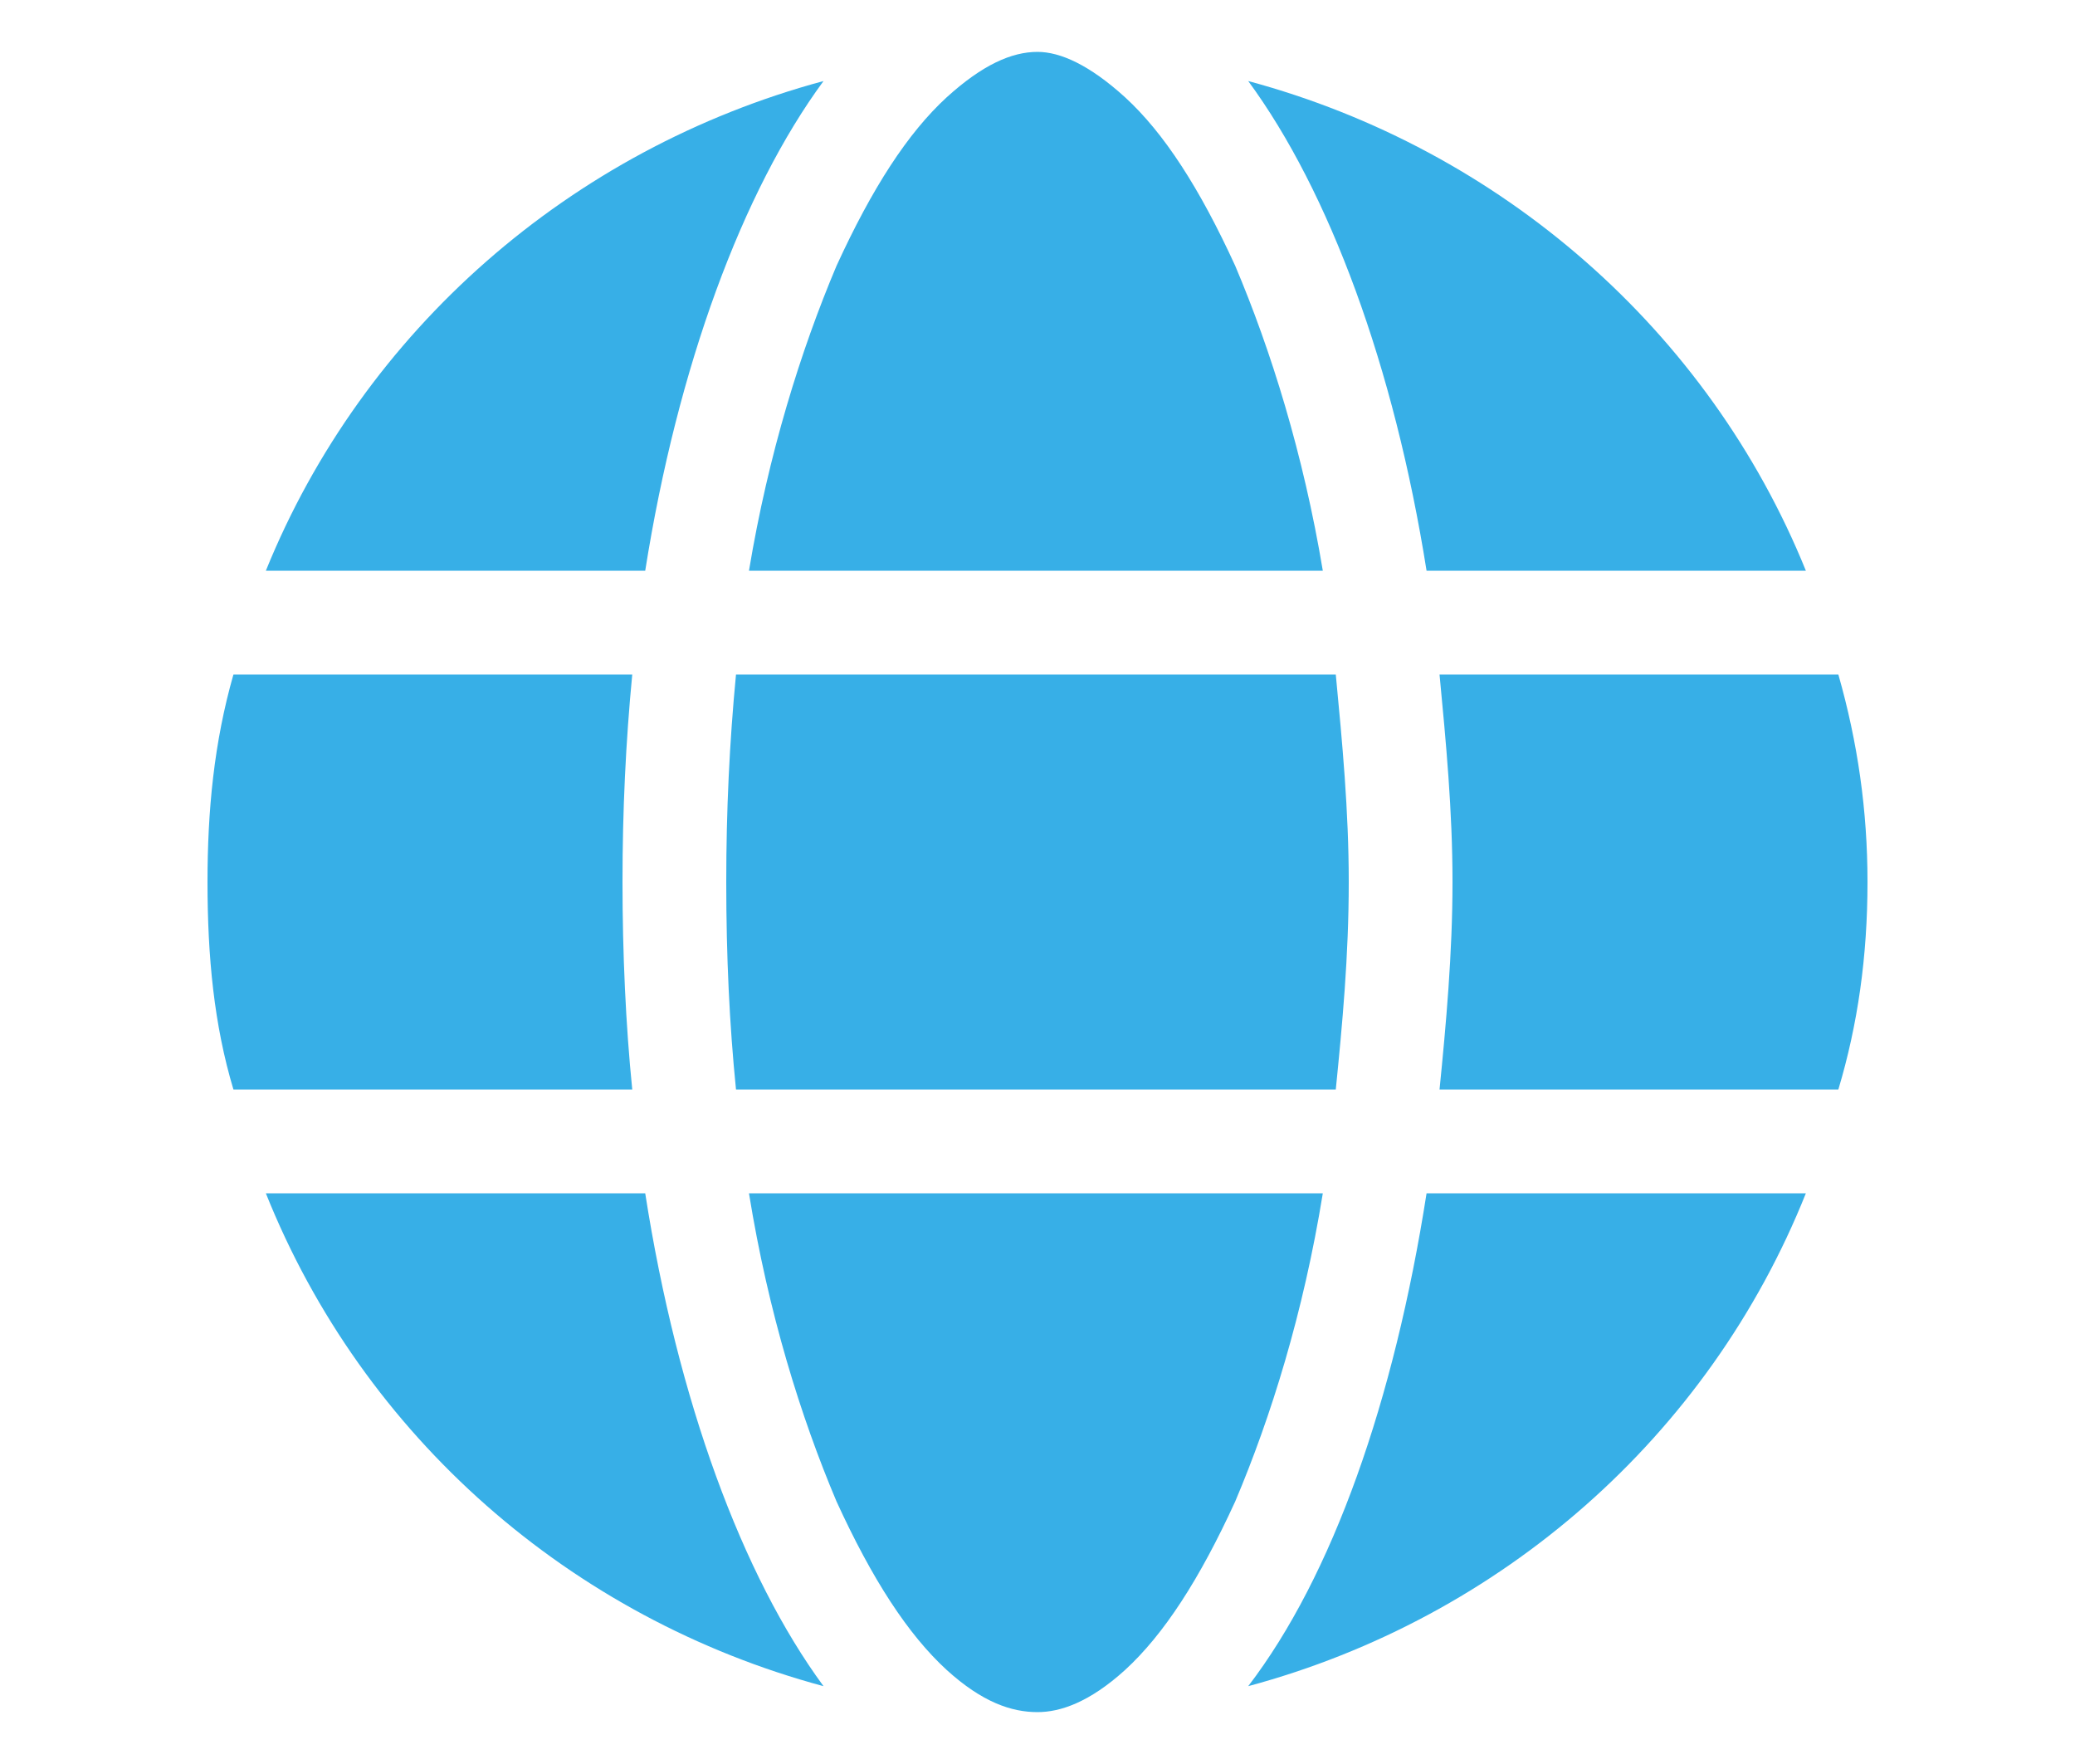
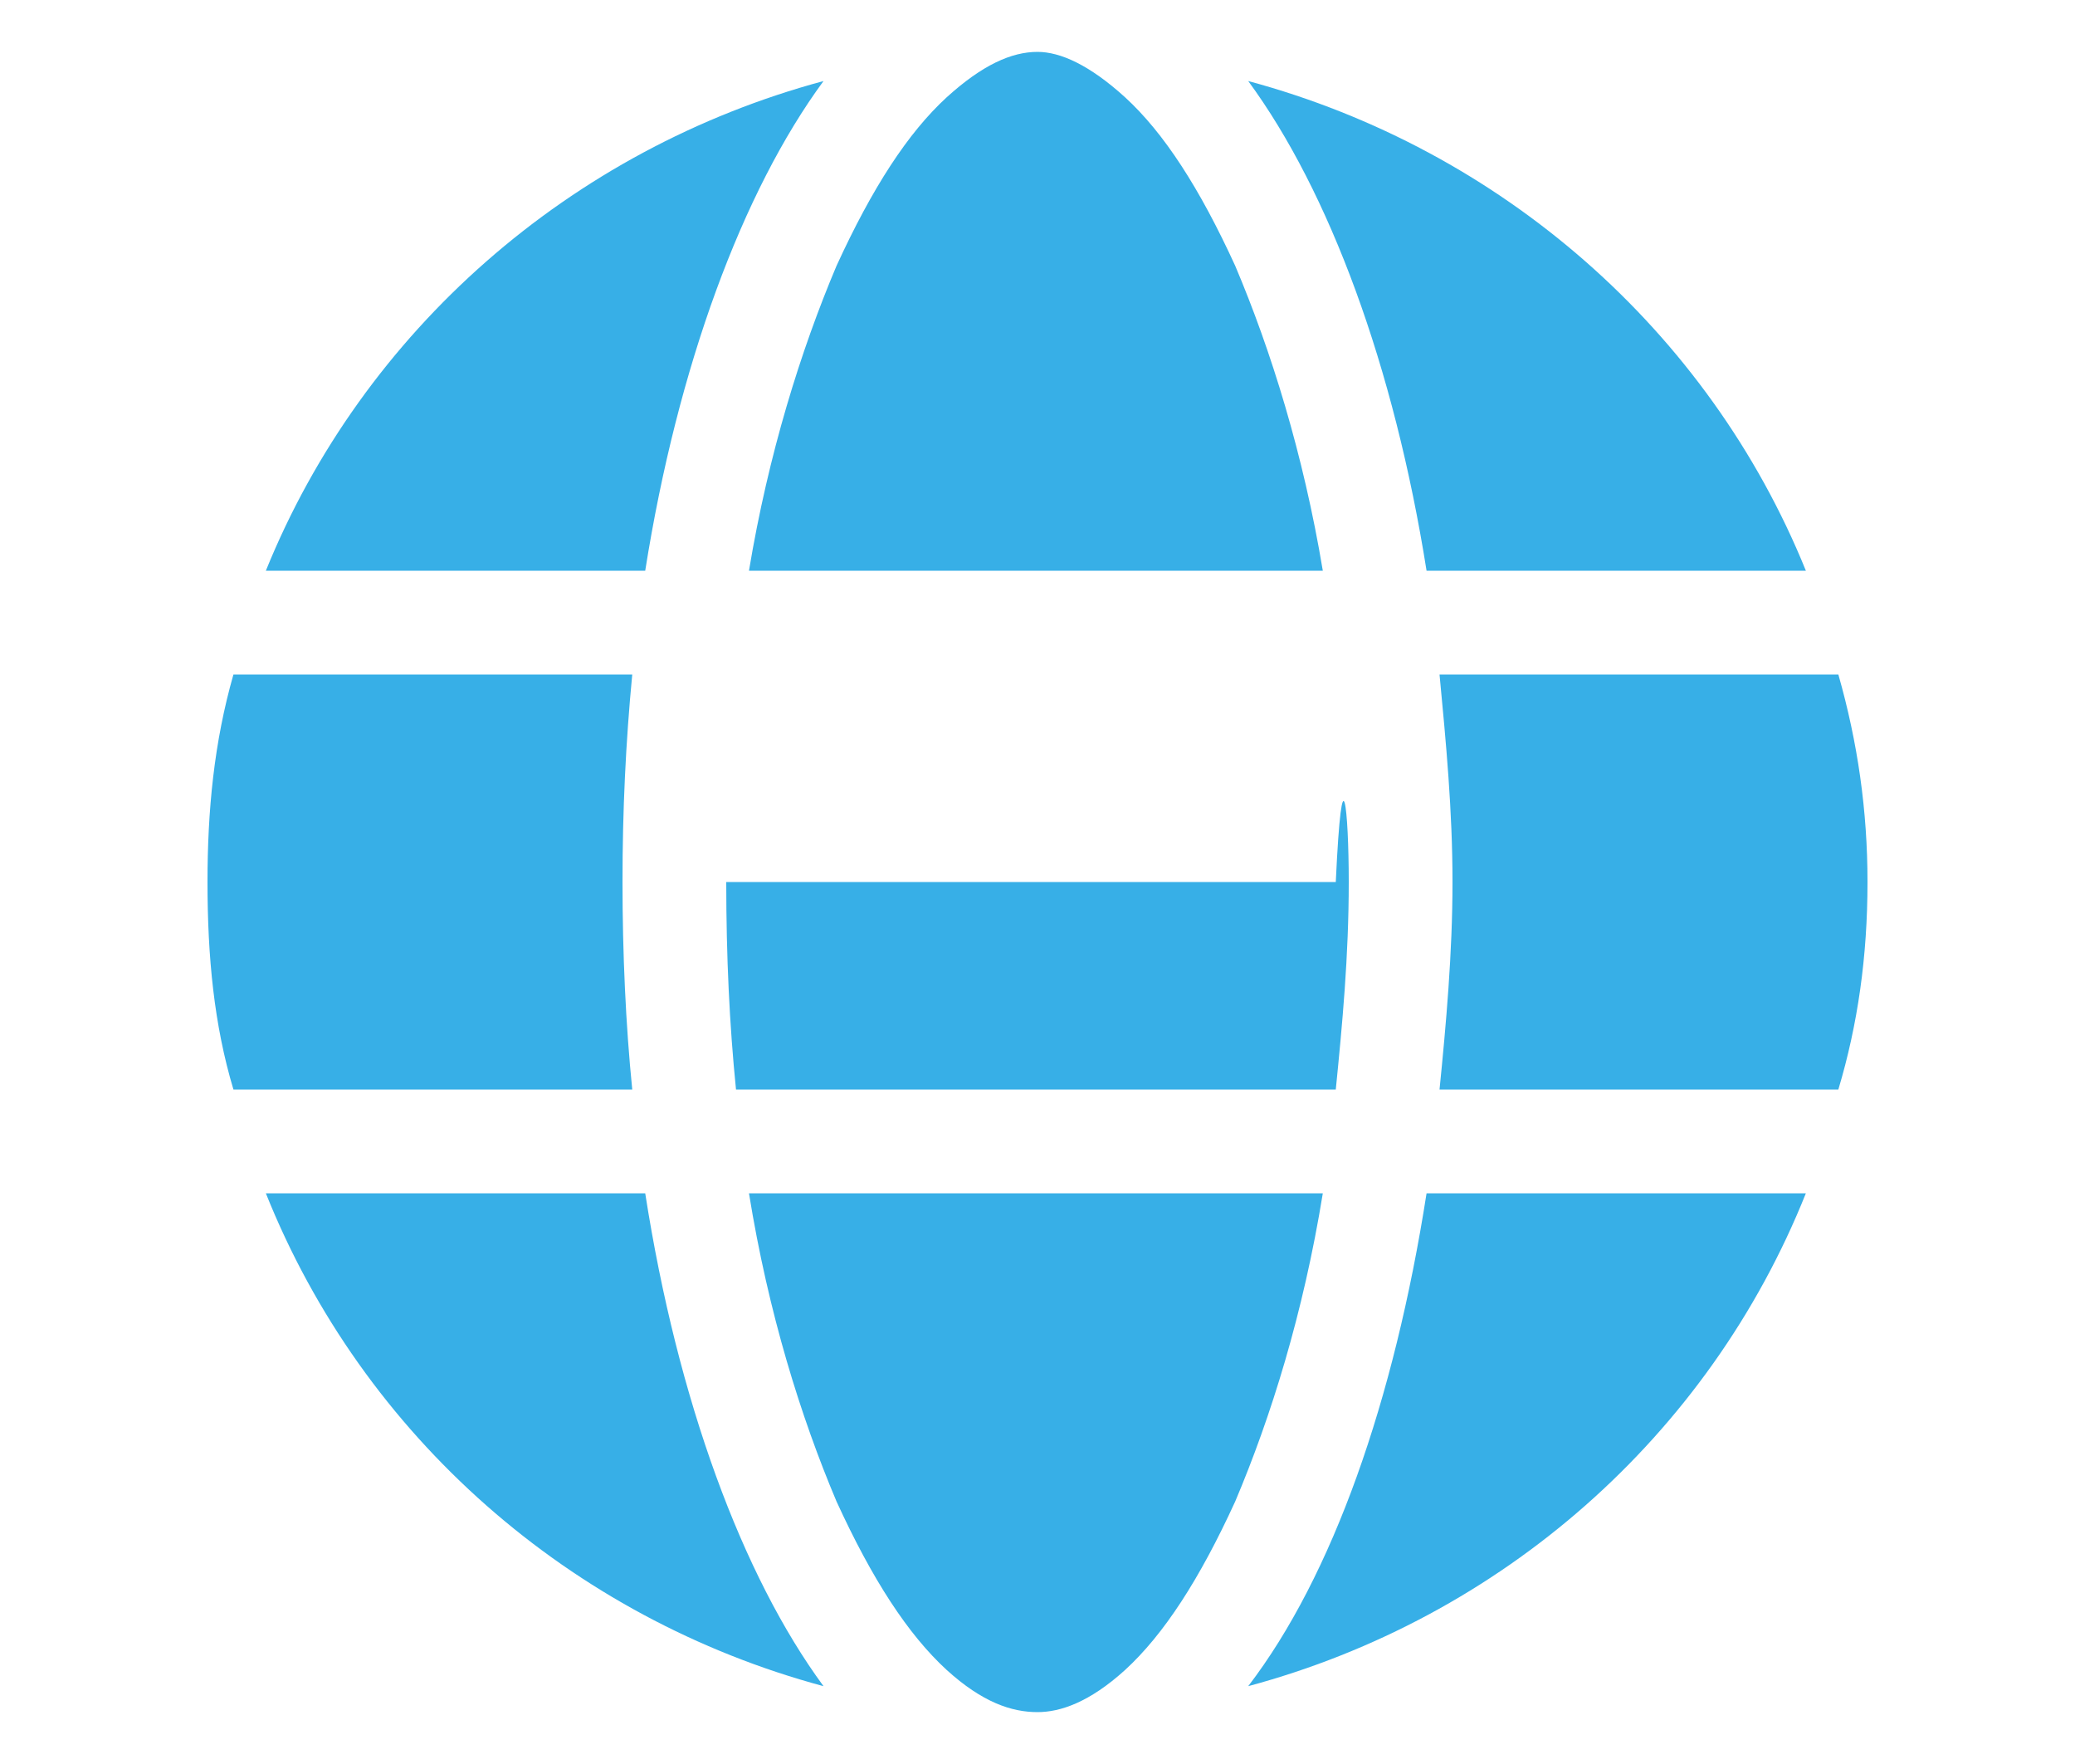
<svg xmlns="http://www.w3.org/2000/svg" width="40" height="34" viewBox="0 0 40 34" fill="none">
-   <path d="M26 17C26 18.438 25.875 19.75 25.75 21H14.188C14.062 19.75 14 18.438 14 17C14 15.625 14.062 14.312 14.188 13H25.75C25.875 14.312 26 15.625 26 17ZM27.75 13H35.438C35.812 14.312 36 15.625 36 17C36 18.438 35.812 19.75 35.438 21H27.75C27.875 19.75 28 18.375 28 17C28 15.625 27.875 14.312 27.75 13ZM34.812 11H27.5C26.875 7.062 25.625 3.688 24.062 1.562C28.938 2.875 32.938 6.375 34.812 11ZM25.5 11H14.438C14.812 8.75 15.438 6.75 16.125 5.125C16.812 3.625 17.5 2.562 18.25 1.875C18.938 1.25 19.5 1 20 1C20.438 1 21 1.25 21.688 1.875C22.438 2.562 23.125 3.625 23.812 5.125C24.5 6.75 25.125 8.75 25.5 11ZM12.438 11H5.125C7 6.375 11 2.875 15.875 1.562C14.312 3.688 13.062 7.062 12.438 11ZM4.5 13H12.188C12.062 14.312 12 15.625 12 17C12 18.375 12.062 19.75 12.188 21H4.5C4.125 19.75 4 18.438 4 17C4 15.625 4.125 14.312 4.5 13ZM16.125 28.938C15.438 27.312 14.812 25.312 14.438 23H25.5C25.125 25.312 24.5 27.312 23.812 28.938C23.125 30.438 22.438 31.5 21.688 32.188C21 32.812 20.438 33 20 33C19.5 33 18.938 32.812 18.25 32.188C17.5 31.5 16.812 30.438 16.125 28.938ZM12.438 23C13.062 27 14.312 30.375 15.875 32.5C11 31.188 7 27.688 5.125 23H12.438ZM34.812 23C32.938 27.688 28.938 31.188 24.062 32.5C25.688 30.375 26.875 27 27.5 23H34.812Z" fill="#37AFE7" />
+   <path d="M26 17C26 18.438 25.875 19.75 25.75 21H14.188C14.062 19.75 14 18.438 14 17H25.75C25.875 14.312 26 15.625 26 17ZM27.75 13H35.438C35.812 14.312 36 15.625 36 17C36 18.438 35.812 19.75 35.438 21H27.75C27.875 19.75 28 18.375 28 17C28 15.625 27.875 14.312 27.75 13ZM34.812 11H27.5C26.875 7.062 25.625 3.688 24.062 1.562C28.938 2.875 32.938 6.375 34.812 11ZM25.5 11H14.438C14.812 8.75 15.438 6.75 16.125 5.125C16.812 3.625 17.5 2.562 18.25 1.875C18.938 1.25 19.5 1 20 1C20.438 1 21 1.25 21.688 1.875C22.438 2.562 23.125 3.625 23.812 5.125C24.5 6.75 25.125 8.75 25.5 11ZM12.438 11H5.125C7 6.375 11 2.875 15.875 1.562C14.312 3.688 13.062 7.062 12.438 11ZM4.5 13H12.188C12.062 14.312 12 15.625 12 17C12 18.375 12.062 19.75 12.188 21H4.5C4.125 19.75 4 18.438 4 17C4 15.625 4.125 14.312 4.5 13ZM16.125 28.938C15.438 27.312 14.812 25.312 14.438 23H25.5C25.125 25.312 24.5 27.312 23.812 28.938C23.125 30.438 22.438 31.5 21.688 32.188C21 32.812 20.438 33 20 33C19.5 33 18.938 32.812 18.25 32.188C17.5 31.5 16.812 30.438 16.125 28.938ZM12.438 23C13.062 27 14.312 30.375 15.875 32.5C11 31.188 7 27.688 5.125 23H12.438ZM34.812 23C32.938 27.688 28.938 31.188 24.062 32.5C25.688 30.375 26.875 27 27.5 23H34.812Z" fill="#37AFE7" />
</svg>